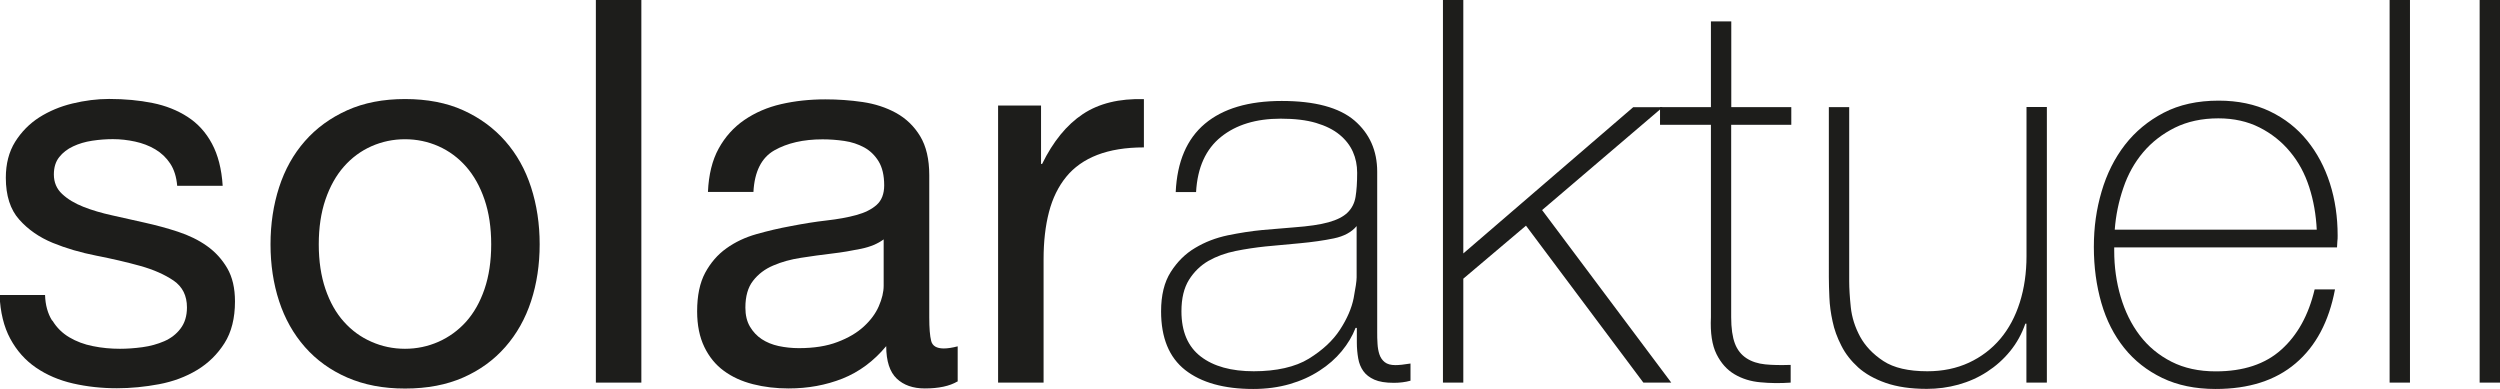
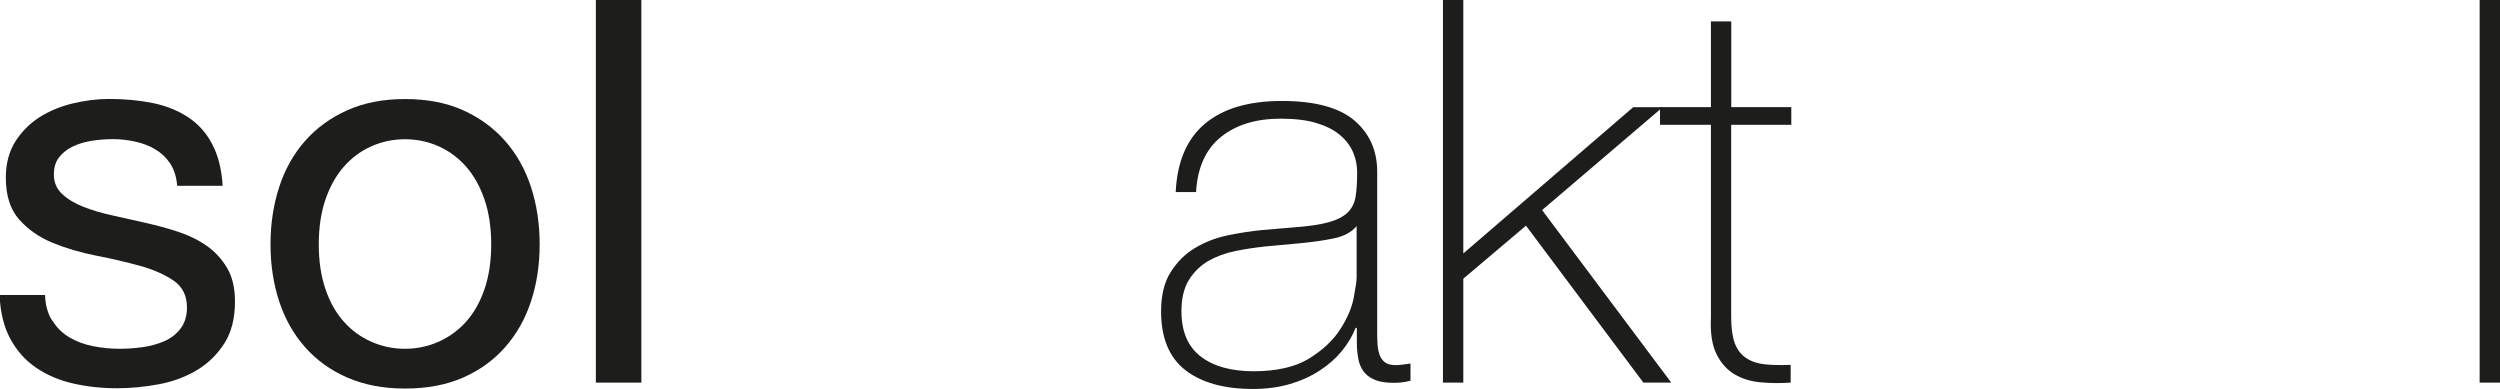
<svg xmlns="http://www.w3.org/2000/svg" id="Ebene_1" data-name="Ebene 1" viewBox="0 0 235.75 36.68">
  <defs>
    <style>
      .cls-1 {
        fill: #1d1d1b;
      }
    </style>
  </defs>
  <path class="cls-1" d="m4.95,30.24c.4.66.93,1.18,1.59,1.57.66.39,1.4.67,2.22.83.83.17,1.68.25,2.55.25.67,0,1.38-.05,2.12-.15.74-.1,1.42-.29,2.05-.56.62-.27,1.14-.66,1.54-1.19.4-.52.61-1.19.61-2,0-1.11-.42-1.95-1.26-2.53-.84-.57-1.9-1.04-3.16-1.39s-2.64-.67-4.12-.96c-1.48-.29-2.85-.69-4.12-1.21-1.26-.52-2.32-1.25-3.16-2.2-.84-.94-1.26-2.26-1.26-3.94,0-1.31.29-2.44.88-3.39.59-.94,1.35-1.71,2.27-2.3.93-.59,1.97-1.03,3.13-1.31s2.32-.43,3.46-.43c1.48,0,2.85.13,4.09.38,1.25.25,2.35.69,3.31,1.31.96.62,1.73,1.46,2.3,2.53.57,1.06.91,2.38,1.01,3.97h-4.29c-.07-.84-.29-1.54-.66-2.1-.37-.56-.84-1-1.41-1.34-.57-.34-1.21-.58-1.9-.73-.69-.15-1.39-.23-2.1-.23-.64,0-1.29.05-1.95.15s-1.26.28-1.79.53c-.54.25-.98.59-1.31,1.01-.34.42-.51.97-.51,1.64,0,.74.26,1.36.78,1.84.52.49,1.19.89,2,1.21.81.32,1.72.59,2.73.81,1.01.22,2.02.45,3.03.68,1.08.24,2.13.52,3.16.86,1.03.34,1.94.78,2.73,1.34.79.56,1.43,1.26,1.92,2.1.49.84.73,1.89.73,3.13,0,1.58-.33,2.9-.99,3.94-.66,1.04-1.52,1.89-2.58,2.53-1.06.64-2.26,1.09-3.59,1.34-1.33.25-2.65.38-3.97.38-1.45,0-2.83-.15-4.14-.45-1.31-.3-2.48-.8-3.49-1.49-1.01-.69-1.82-1.6-2.43-2.73-.61-1.13-.94-2.5-1.01-4.12h4.29c.03.94.25,1.74.66,2.4Z" />
  <path class="cls-1" d="m26.32,17.66c.54-1.67,1.35-3.12,2.43-4.35,1.08-1.23,2.41-2.2,3.99-2.91,1.58-.71,3.4-1.06,5.46-1.06s3.92.35,5.48,1.06c1.57.71,2.89,1.68,3.97,2.91,1.08,1.23,1.89,2.68,2.43,4.35.54,1.67.81,3.46.81,5.38s-.27,3.71-.81,5.36c-.54,1.65-1.35,3.09-2.43,4.32-1.08,1.23-2.4,2.19-3.97,2.88-1.57.69-3.39,1.04-5.48,1.04s-3.87-.35-5.46-1.04c-1.58-.69-2.91-1.65-3.99-2.88-1.08-1.23-1.89-2.67-2.43-4.32-.54-1.65-.81-3.44-.81-5.36s.27-3.71.81-5.38Zm4.37,9.6c.42,1.23,1,2.26,1.74,3.08.74.83,1.61,1.46,2.6,1.89.99.44,2.05.66,3.16.66s2.16-.22,3.16-.66c.99-.44,1.86-1.07,2.6-1.89.74-.83,1.32-1.85,1.74-3.08.42-1.23.63-2.64.63-4.22s-.21-2.99-.63-4.22c-.42-1.23-1-2.27-1.74-3.11-.74-.84-1.61-1.48-2.6-1.92-.99-.44-2.05-.66-3.16-.66s-2.16.22-3.16.66c-.99.44-1.86,1.08-2.6,1.92-.74.84-1.32,1.88-1.74,3.11-.42,1.23-.63,2.64-.63,4.22s.21,2.99.63,4.22Z" />
  <path class="cls-1" d="m60.48,0v36.08h-4.29V0h4.29Z" />
-   <path class="cls-1" d="m90.29,35.97c-.74.44-1.77.66-3.08.66-1.11,0-2-.31-2.65-.93s-.99-1.64-.99-3.06c-1.18,1.42-2.55,2.43-4.12,3.06-1.57.62-3.26.93-5.08.93-1.18,0-2.3-.13-3.36-.4-1.06-.27-1.98-.69-2.75-1.26-.78-.57-1.39-1.32-1.84-2.25s-.68-2.05-.68-3.36c0-1.48.25-2.69.76-3.64.51-.94,1.17-1.71,2-2.3.82-.59,1.77-1.04,2.83-1.34,1.06-.3,2.15-.56,3.26-.76,1.18-.23,2.3-.41,3.36-.53,1.06-.12,2-.29,2.8-.51.81-.22,1.45-.54,1.92-.96.47-.42.71-1.04.71-1.84,0-.94-.18-1.7-.53-2.27-.35-.57-.81-1.01-1.36-1.31-.56-.3-1.18-.51-1.87-.61-.69-.1-1.37-.15-2.05-.15-1.82,0-3.33.35-4.55,1.04-1.21.69-1.87,2-1.97,3.92h-4.29c.07-1.62.4-2.98,1.01-4.09.61-1.11,1.42-2.01,2.43-2.7,1.01-.69,2.16-1.19,3.46-1.49,1.3-.3,2.69-.45,4.17-.45,1.18,0,2.35.08,3.51.25,1.16.17,2.21.51,3.16,1.03.94.52,1.7,1.25,2.27,2.19.57.94.86,2.17.86,3.68v13.41c0,1.01.06,1.75.18,2.22.12.47.51.71,1.19.71.37,0,.81-.07,1.31-.2v3.33Zm-6.97-13.39c-.54.4-1.25.7-2.12.88-.88.18-1.79.34-2.75.45s-1.93.25-2.91.4c-.98.15-1.85.39-2.63.73-.78.33-1.41.81-1.89,1.43-.49.62-.73,1.47-.73,2.54,0,.7.14,1.3.43,1.79.29.49.66.88,1.11,1.18.46.3.99.52,1.59.65.61.13,1.25.2,1.92.2,1.41,0,2.63-.19,3.64-.58,1.01-.38,1.84-.87,2.48-1.46.64-.59,1.11-1.22,1.41-1.91.3-.69.46-1.33.46-1.94v-4.37Z" />
-   <path class="cls-1" d="m98.17,9.95v5.51h.1c1.04-2.12,2.32-3.69,3.84-4.7,1.52-1.01,3.44-1.48,5.76-1.41v4.55c-1.72,0-3.18.24-4.4.71-1.21.47-2.19,1.16-2.93,2.07-.74.91-1.28,2.01-1.62,3.31-.34,1.3-.51,2.79-.51,4.47v11.62h-4.29V9.95h4.04Z" />
  <path class="cls-1" d="m127.93,30.92h-.1c-.3.78-.74,1.51-1.31,2.2-.57.69-1.27,1.31-2.1,1.84-.83.54-1.76.96-2.8,1.26-1.04.3-2.19.46-3.44.46-2.76,0-4.9-.6-6.42-1.79-1.52-1.2-2.27-3.04-2.27-5.53,0-1.52.3-2.75.91-3.71.61-.96,1.37-1.72,2.3-2.27.93-.56,1.95-.95,3.08-1.19,1.13-.23,2.21-.4,3.26-.5l2.98-.25c1.38-.1,2.47-.26,3.26-.48.79-.22,1.39-.52,1.79-.91.4-.39.66-.88.76-1.49.1-.61.15-1.36.15-2.27,0-.71-.13-1.36-.4-1.97-.27-.61-.69-1.15-1.26-1.62-.57-.47-1.31-.84-2.22-1.11-.91-.27-2.02-.4-3.33-.4-2.32,0-4.2.57-5.63,1.72-1.43,1.15-2.22,2.88-2.35,5.2h-1.92c.13-2.86,1.05-5.01,2.75-6.44,1.7-1.43,4.12-2.15,7.25-2.15s5.41.62,6.85,1.84c1.43,1.23,2.15,2.84,2.15,4.83v15.11c0,.37,0,.74.03,1.11.02.37.08.71.18,1.01.1.3.27.55.5.73.24.19.57.28,1.01.28.34,0,.81-.05,1.42-.15v1.62c-.51.14-1.03.2-1.57.2-.78,0-1.39-.1-1.84-.3-.45-.2-.8-.47-1.04-.81-.24-.34-.4-.73-.48-1.19s-.13-.95-.13-1.49v-1.36Zm0-9.6c-.47.57-1.19.96-2.15,1.16s-2.03.35-3.21.46l-3.23.3c-.94.1-1.89.24-2.83.43-.94.19-1.79.5-2.55.93-.76.44-1.37,1.04-1.84,1.79-.47.76-.71,1.74-.71,2.96,0,1.92.61,3.34,1.82,4.27,1.21.93,2.88,1.39,5,1.39s3.92-.4,5.2-1.19c1.28-.79,2.26-1.7,2.93-2.73.67-1.03,1.1-2.02,1.29-2.98.18-.96.28-1.61.28-1.95v-4.85Z" />
  <path class="cls-1" d="m136.07,0h1.92v23.9l16.02-13.79h2.78l-11.37,9.7,12.18,16.27h-2.63l-11.07-14.8-5.91,5v9.8h-1.92V0Z" />
  <path class="cls-1" d="m168.91,11.77h-5.66v18.14c0,1.04.12,1.87.35,2.48s.6,1.07,1.09,1.39c.49.32,1.08.51,1.77.58.69.07,1.49.08,2.4.05v1.67c-.98.07-1.93.06-2.85-.03-.93-.08-1.74-.34-2.45-.76-.71-.42-1.27-1.05-1.69-1.89-.42-.84-.6-2-.53-3.49V11.77h-4.8v-1.67h4.8V2.02h1.92v8.08h5.66v1.67Z" />
-   <path class="cls-1" d="m193.01,36.08h-1.92v-5.56h-.1c-.34.98-.82,1.84-1.44,2.6-.62.76-1.35,1.41-2.17,1.94-.83.54-1.73.94-2.7,1.21-.98.27-1.97.4-2.98.4-1.52,0-2.8-.19-3.87-.56-1.06-.37-1.93-.86-2.6-1.46-.67-.61-1.21-1.29-1.59-2.05-.39-.76-.67-1.52-.83-2.3-.17-.77-.27-1.52-.3-2.25-.03-.72-.05-1.36-.05-1.9V10.1h1.92v16.42c0,.67.05,1.49.15,2.45.1.96.4,1.89.88,2.78.49.89,1.22,1.66,2.2,2.3.98.64,2.36.96,4.14.96,1.45,0,2.75-.27,3.92-.81,1.16-.54,2.15-1.29,2.96-2.25.81-.96,1.42-2.11,1.84-3.44.42-1.33.63-2.79.63-4.37v-14.05h1.92v25.97Z" />
-   <path class="cls-1" d="m199.37,23.34v.3c0,1.52.2,2.96.61,4.35.41,1.38,1,2.59,1.8,3.64.79,1.04,1.79,1.87,2.99,2.48,1.2.61,2.59.91,4.18.91,2.6,0,4.66-.68,6.18-2.05,1.52-1.36,2.57-3.26,3.14-5.68h1.92c-.57,3.03-1.81,5.36-3.71,6.97-1.9,1.62-4.42,2.42-7.55,2.42-1.92,0-3.6-.35-5.03-1.04-1.43-.69-2.63-1.63-3.59-2.83-.96-1.2-1.68-2.61-2.15-4.24s-.71-3.39-.71-5.28.24-3.56.73-5.23,1.22-3.13,2.2-4.4c.98-1.26,2.2-2.27,3.66-3.03,1.46-.76,3.19-1.14,5.18-1.14,1.82,0,3.43.34,4.83,1.01,1.4.67,2.57,1.59,3.51,2.75.94,1.16,1.66,2.51,2.15,4.04.49,1.53.73,3.18.73,4.93,0,.17,0,.36-.03.58-.02.22-.03.4-.03.53h-21.02Zm19.1-1.67c-.07-1.42-.3-2.75-.71-4.02s-1-2.37-1.8-3.33c-.79-.96-1.76-1.73-2.89-2.3-1.13-.57-2.42-.86-3.88-.86-1.55,0-2.92.3-4.1.88-1.18.59-2.18,1.36-2.99,2.32s-1.44,2.08-1.87,3.36c-.44,1.28-.71,2.59-.81,3.94h19.05Z" />
-   <path class="cls-1" d="m227.26,0v36.08h-1.92V0h1.92Z" />
  <path class="cls-1" d="m235.75,0v36.08h-1.92V0h1.92Z" />
</svg>